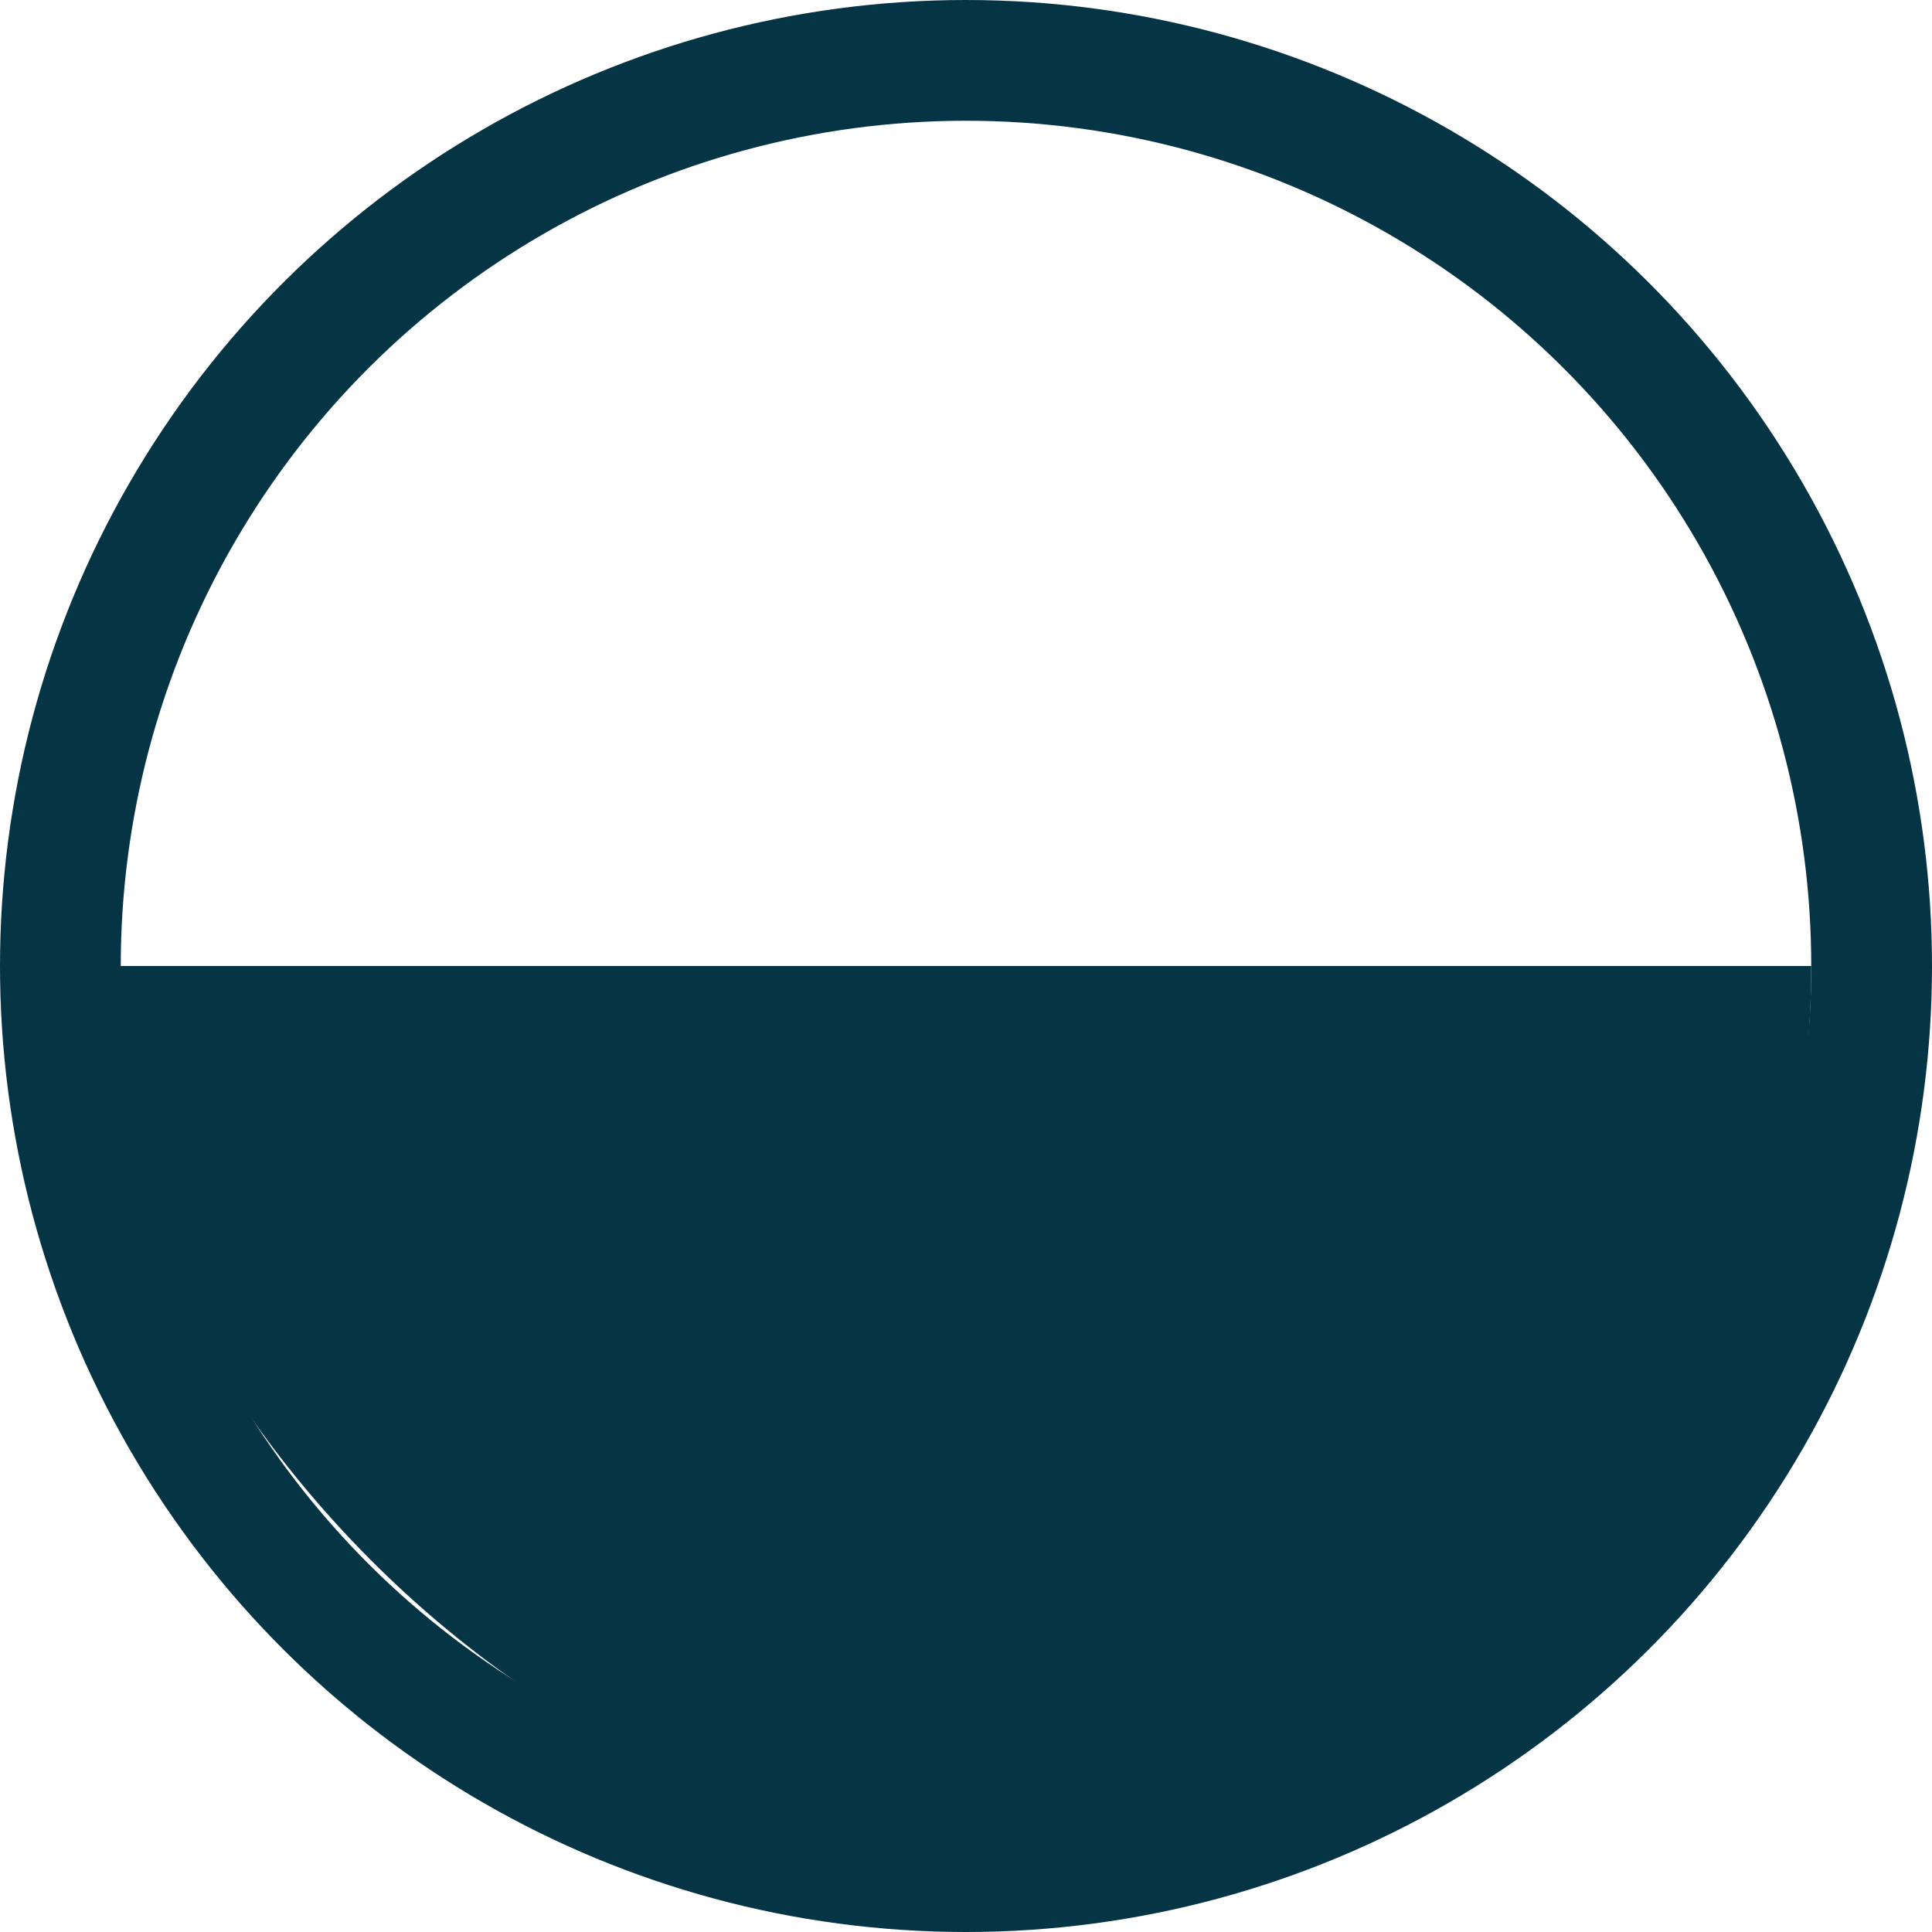
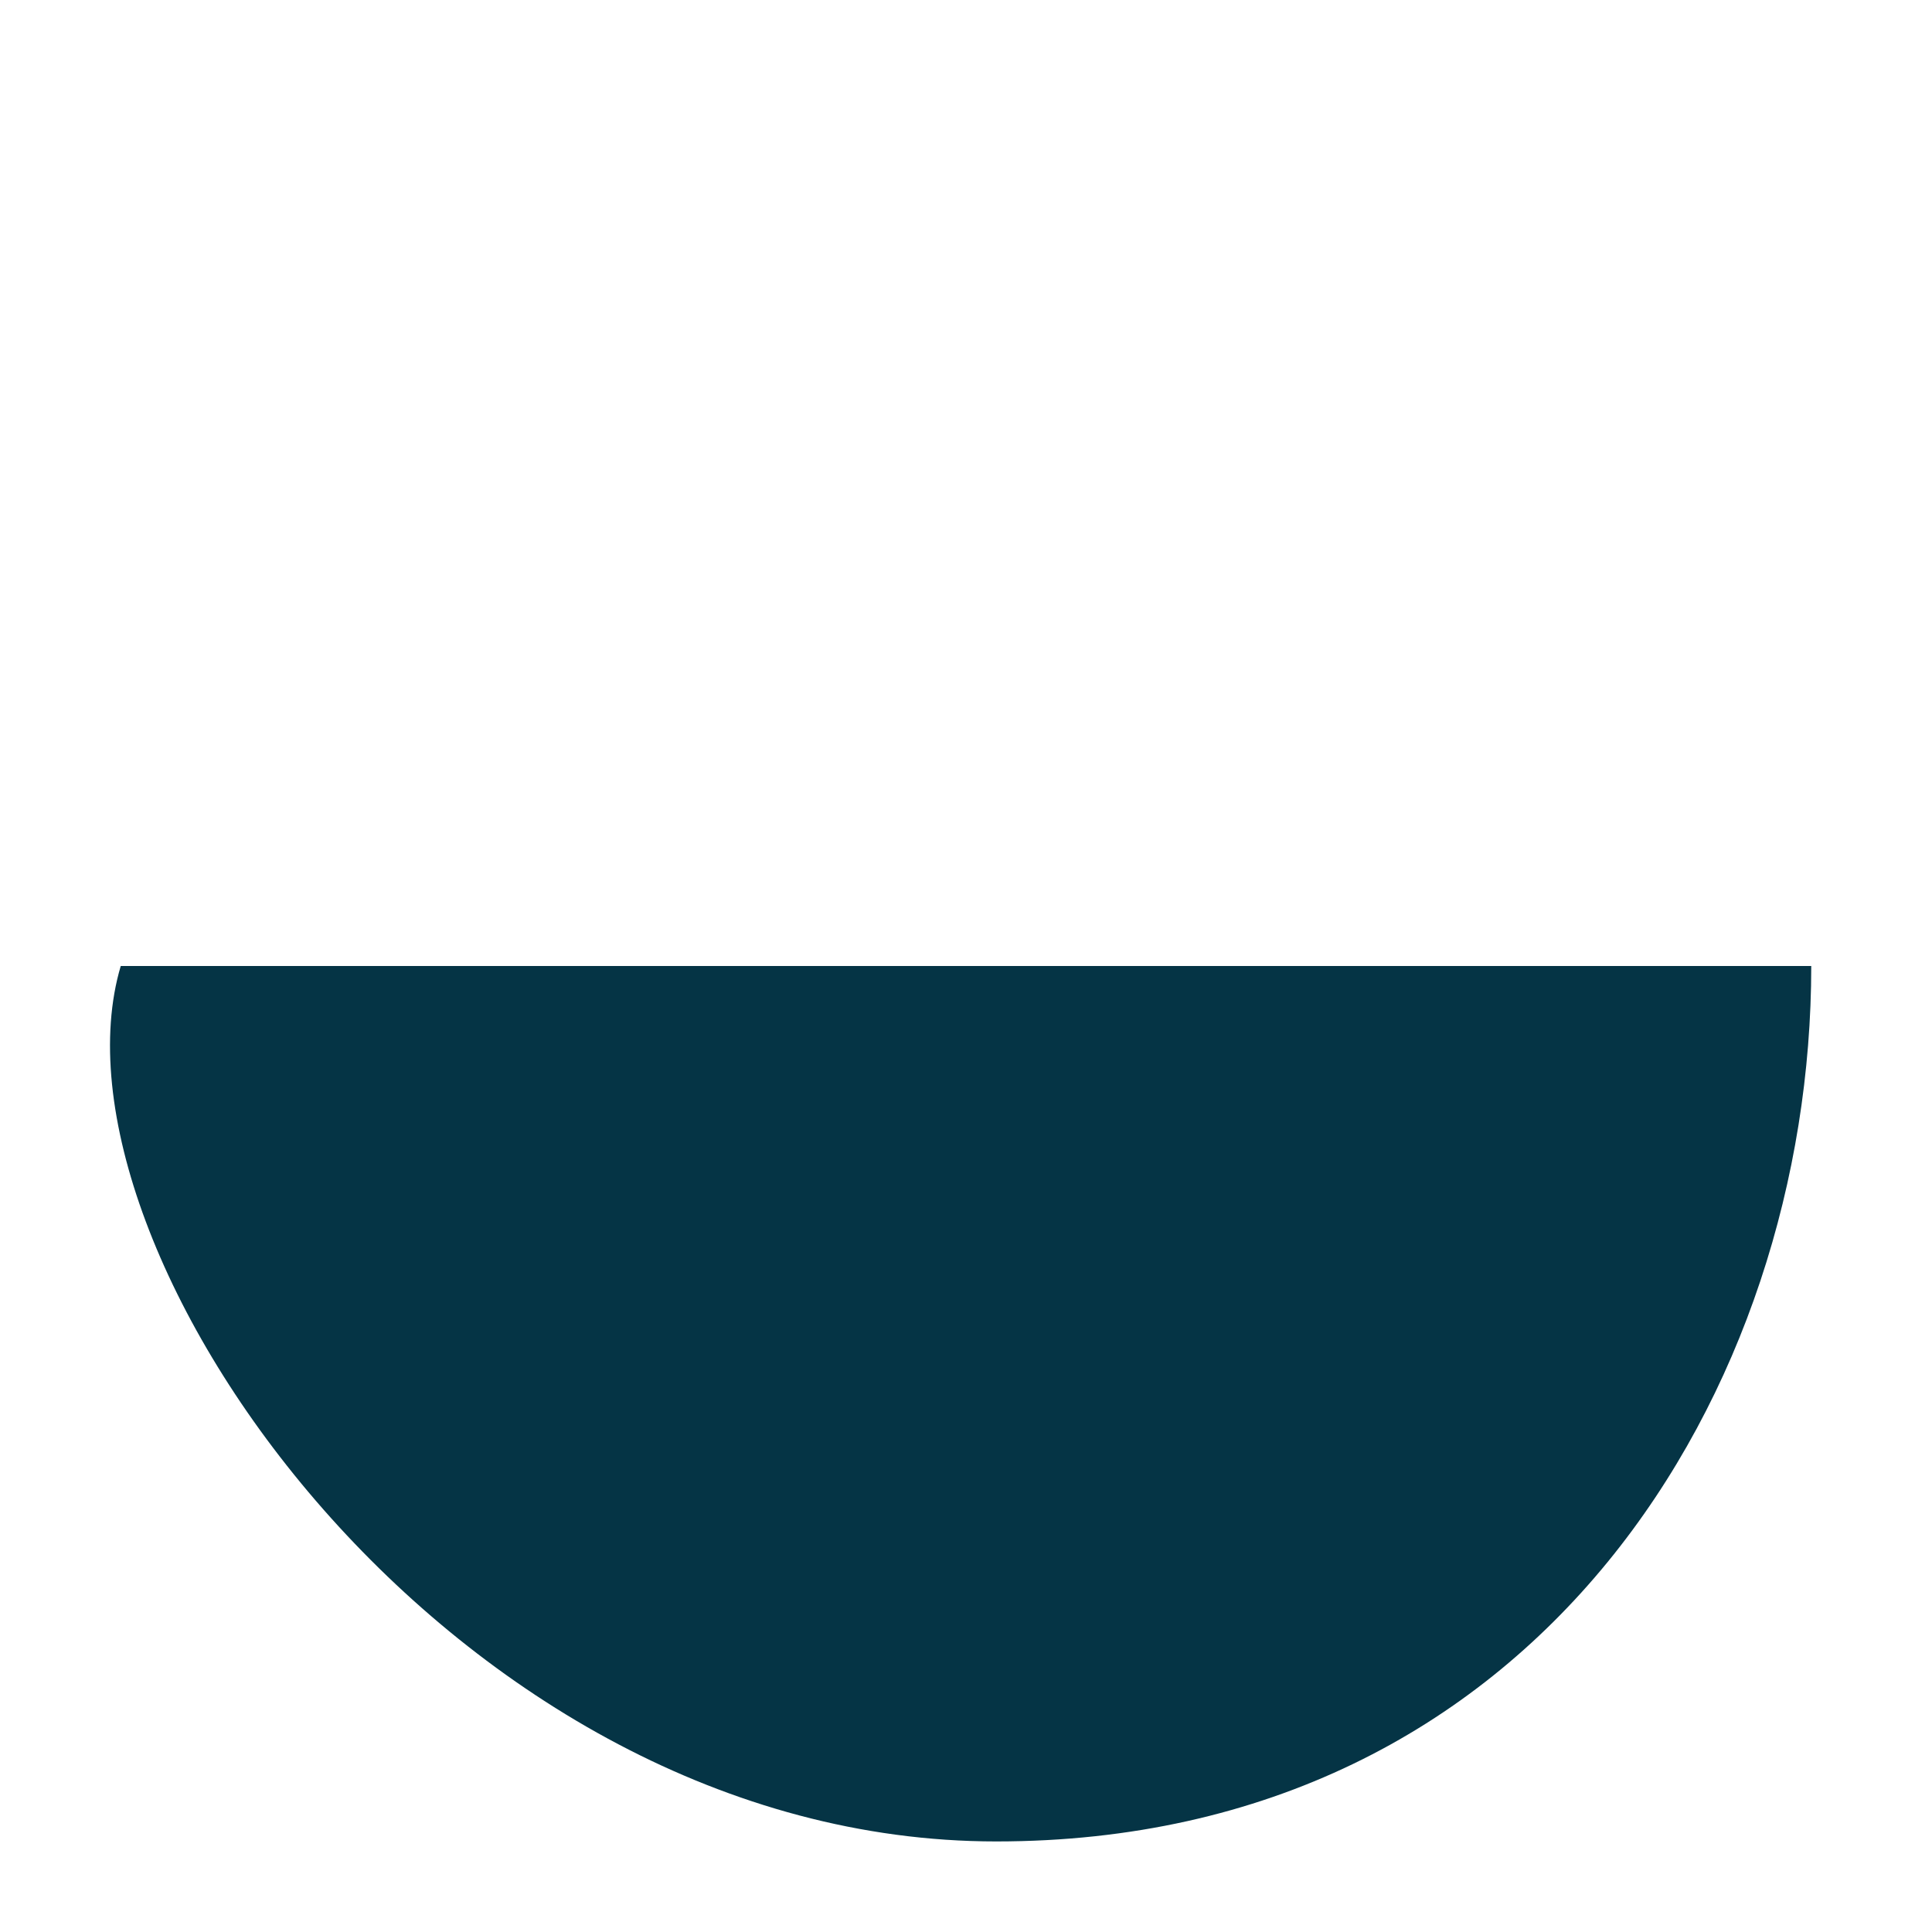
<svg xmlns="http://www.w3.org/2000/svg" width="32" height="32" viewBox="0 0 32 32" fill="none">
  <path d="M2 16L30 16C30 23 25.5 30.5 16.5 30.5C7.5 30.5 0.614 20.667 2 16Z" fill="#053445" />
-   <circle cx="16" cy="16" r="15" transform="rotate(90 16 16)" stroke="#053445" stroke-width="2" />
</svg>